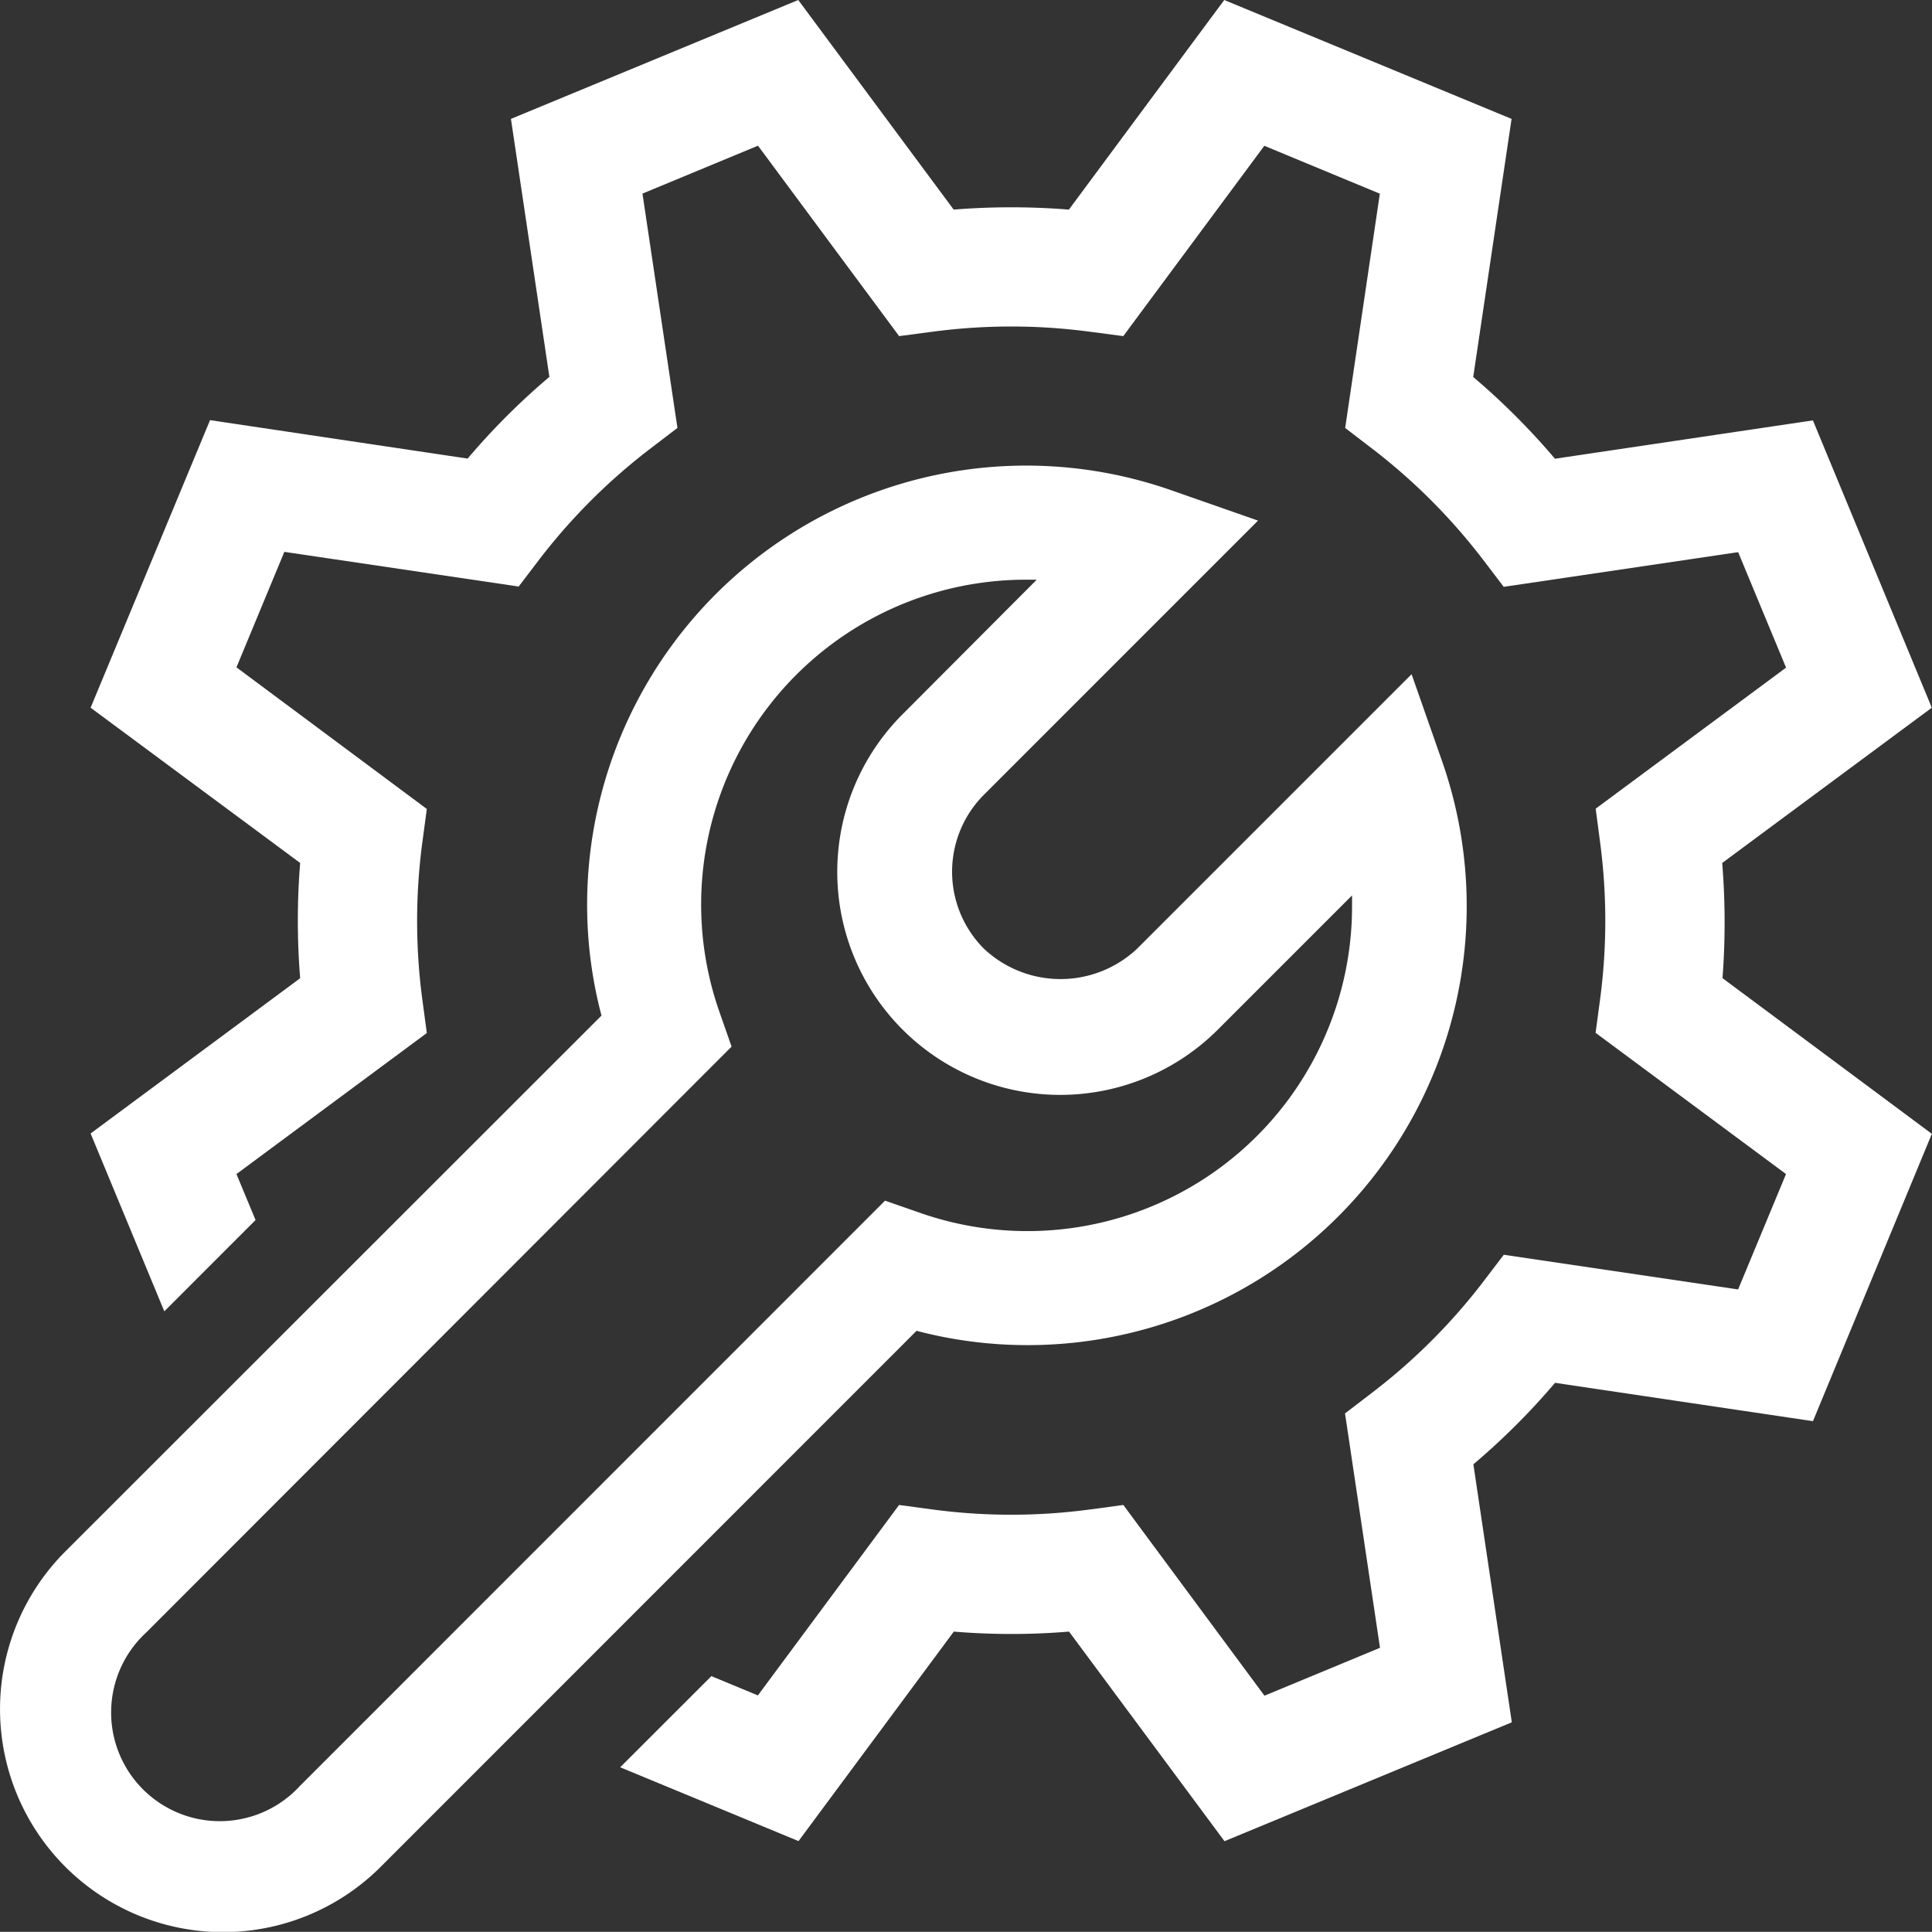
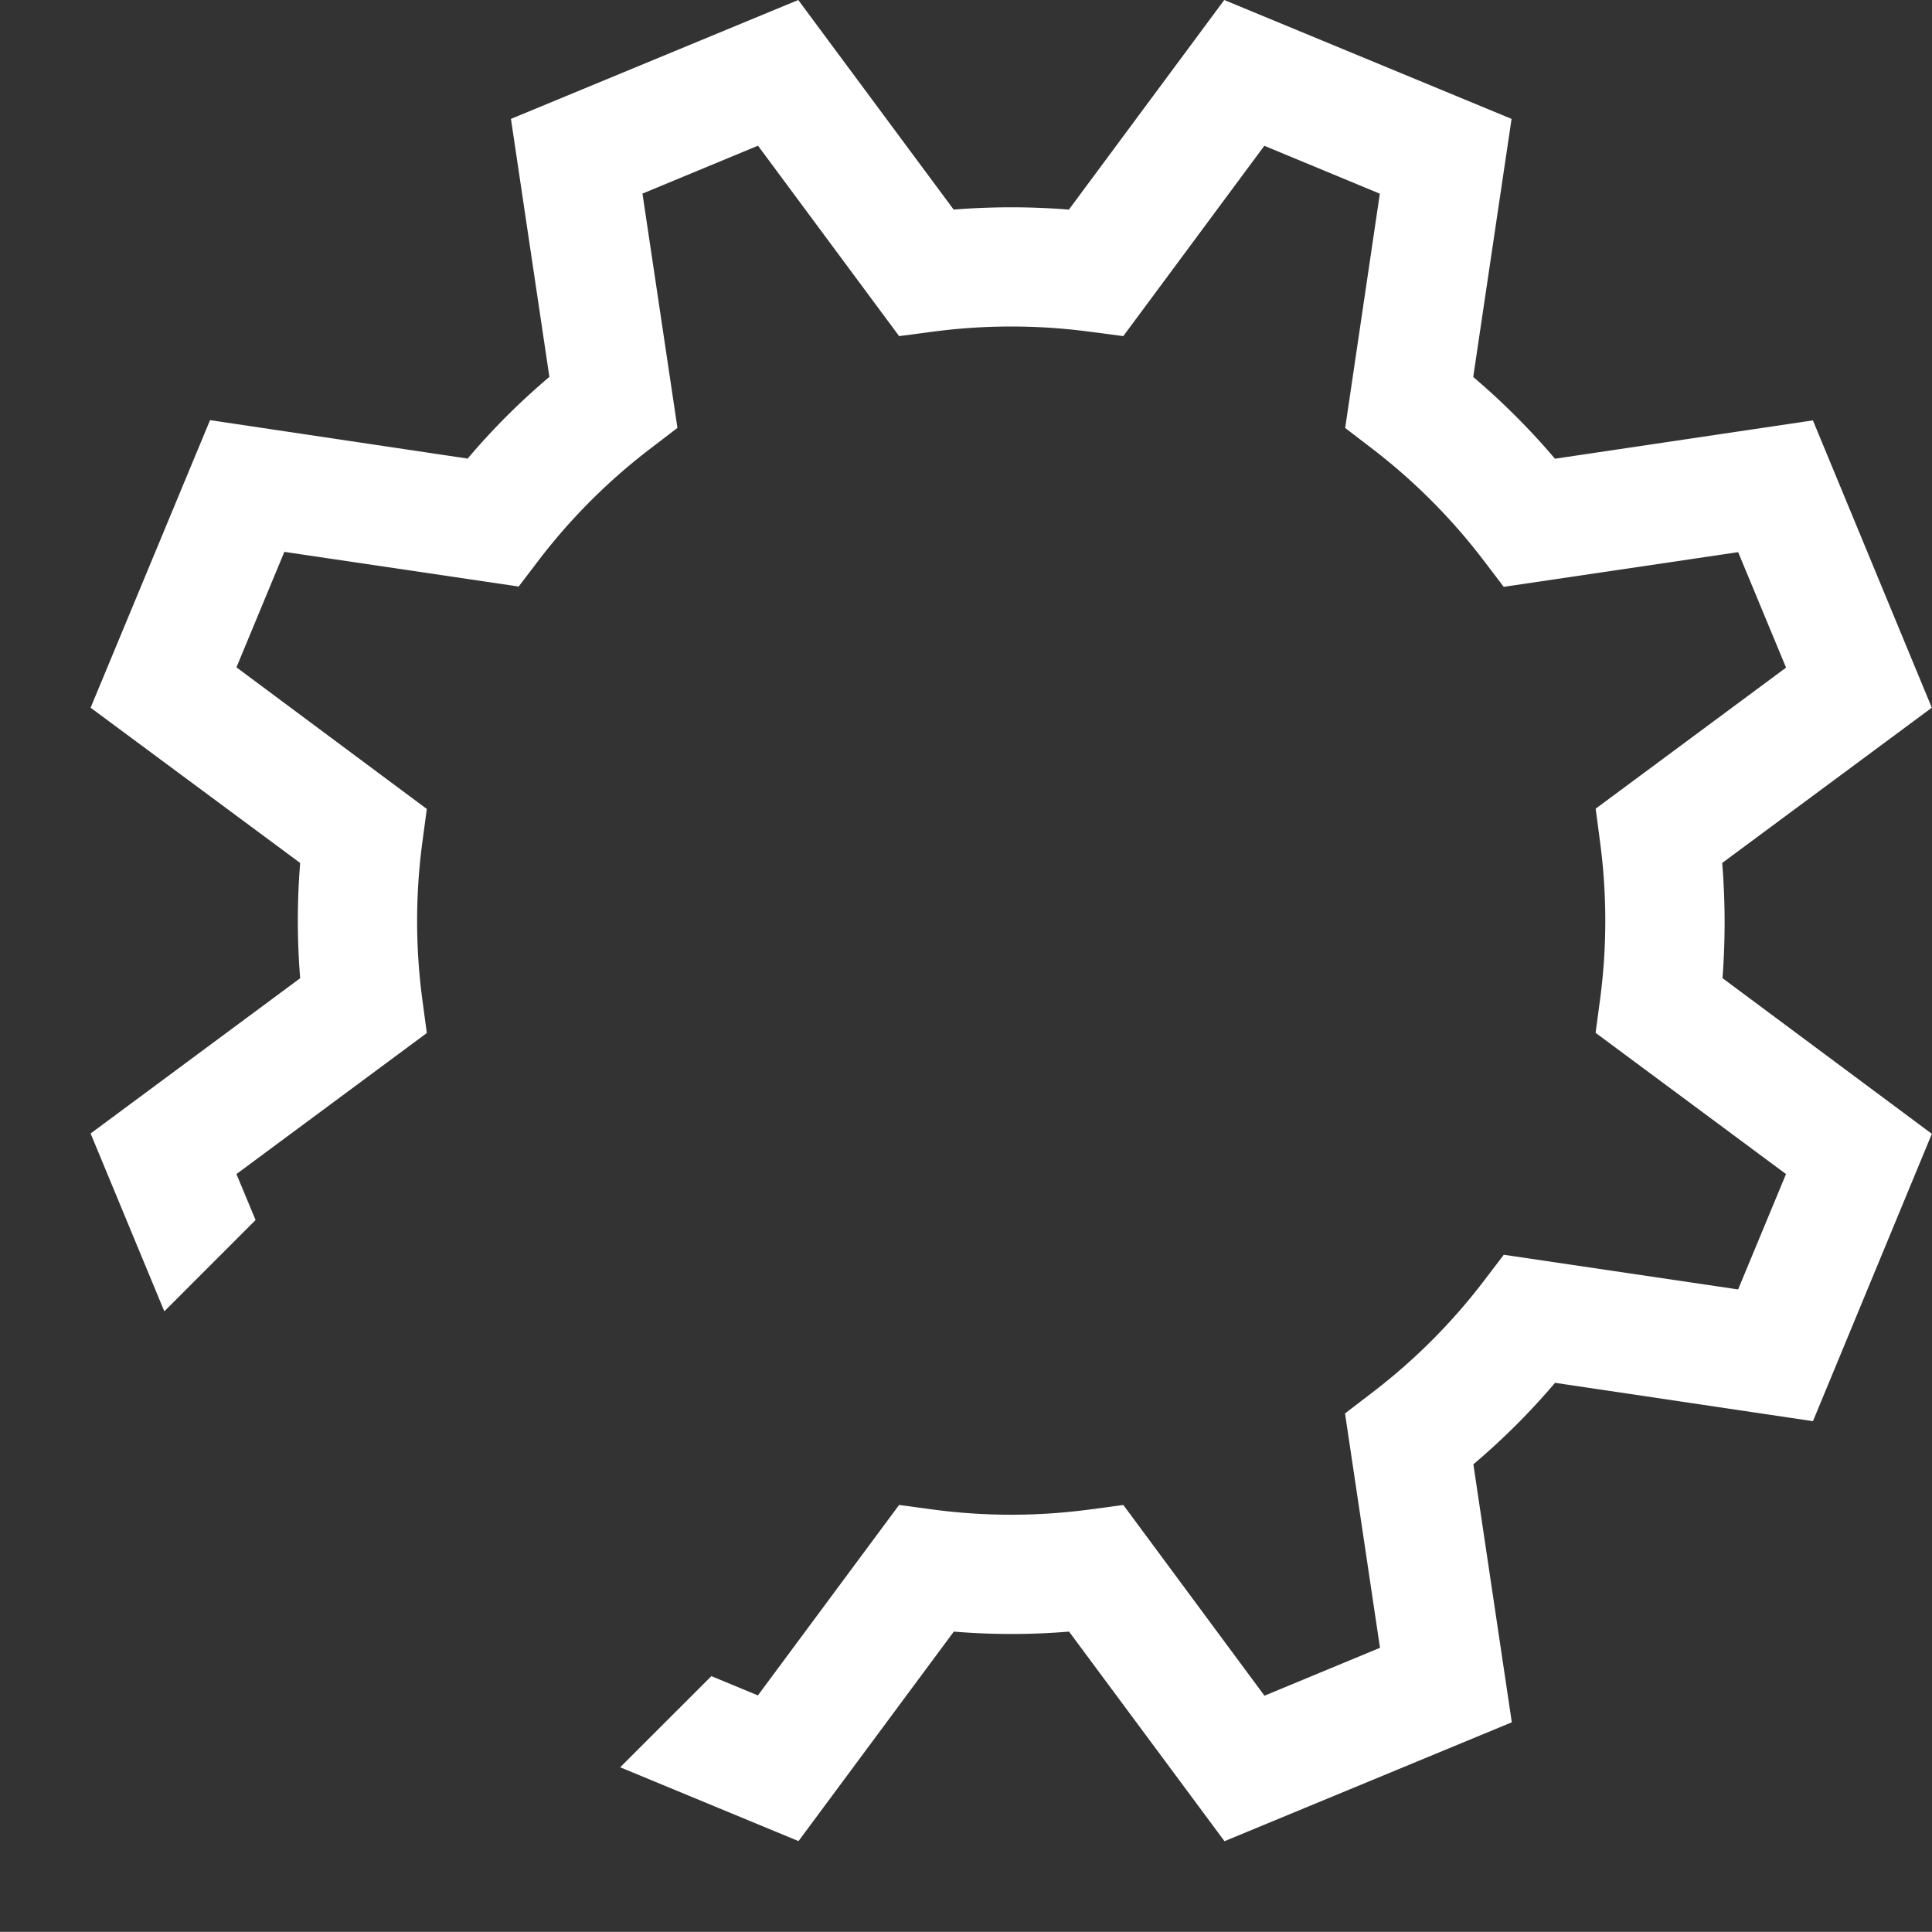
<svg xmlns="http://www.w3.org/2000/svg" width="39" height="38.997" viewBox="0 0 39 38.997">
  <rect x="0" y="0" width="39" height="38.997" fill="#333333" stroke="none" />
  <defs>
    <style>.a{fill:#fff;}</style>
  </defs>
  <g transform="translate(1.314)">
-     <path class="a" d="M20.721,22.635A8.861,8.861,0,0,0,29.1,10.824l-.607-1.732-5.537,5.537a2.256,2.256,0,0,1-3.1,0,2.2,2.2,0,0,1,0-3.1l5.537-5.538-1.733-.606a8.863,8.863,0,0,0-11.81,8.374,8.721,8.721,0,0,0,.29,2.224L1.317,26.8a4.5,4.5,0,1,0,6.366,6.366L18.5,22.346A8.784,8.784,0,0,0,20.721,22.635Zm-14.67,8.9a2.194,2.194,0,1,1-3.1-3.1L14.766,16.609l-.24-.685a6.556,6.556,0,0,1,6.2-8.74c.068,0,.135,0,.2,0L18.218,9.9a4.5,4.5,0,1,0,6.364,6.366l2.709-2.709c0,.068,0,.136,0,.2a6.554,6.554,0,0,1-8.743,6.2l-.684-.238Z" transform="translate(-1.312 4.518)" />
    <path class="a" d="M33.312,19.745a14.859,14.859,0,0,0-.006-2.325l4.231-3.134-2.4-5.8-5.207.774A14.345,14.345,0,0,0,28.28,7.61L29.054,2.4,23.254,0,20.118,4.231a14.587,14.587,0,0,0-2.326,0L14.655,0l-5.8,2.4.776,5.208A14.021,14.021,0,0,0,7.981,9.257l-5.2-.776L.37,14.286,4.6,17.42a14.518,14.518,0,0,0,0,2.327L.37,22.881l1.488,3.59L3.7,24.628,3.314,23.7l3.843-2.847-.094-.7a12.012,12.012,0,0,1,0-3.123l.094-.7L3.314,13.471l.967-2.331,4.73.7.429-.563a12,12,0,0,1,2.211-2.207l.565-.432L11.51,3.908l2.332-.967,2.849,3.844.7-.092a12.024,12.024,0,0,1,3.125,0l.7.092,2.847-3.842,2.332.967-.7,4.729.564.432a12.035,12.035,0,0,1,2.208,2.212l.429.563,4.732-.7.967,2.331-3.843,2.847.092.7a12.028,12.028,0,0,1,0,3.125l-.094.7L34.594,23.7l-.967,2.329-4.73-.7-.429.563a11.987,11.987,0,0,1-2.212,2.208l-.564.432.706,4.731-2.332.967L21.217,30.38l-.7.094a11.95,11.95,0,0,1-3.127,0l-.7-.094L13.84,34.224l-.939-.389-1.841,1.84,3.6,1.49,3.135-4.229a14.093,14.093,0,0,0,2.326,0l3.138,4.231,5.8-2.4-.776-5.208a14.2,14.2,0,0,0,1.649-1.645l5.206.774,2.4-5.8Z" transform="translate(0.145)" />
  </g>
</svg>